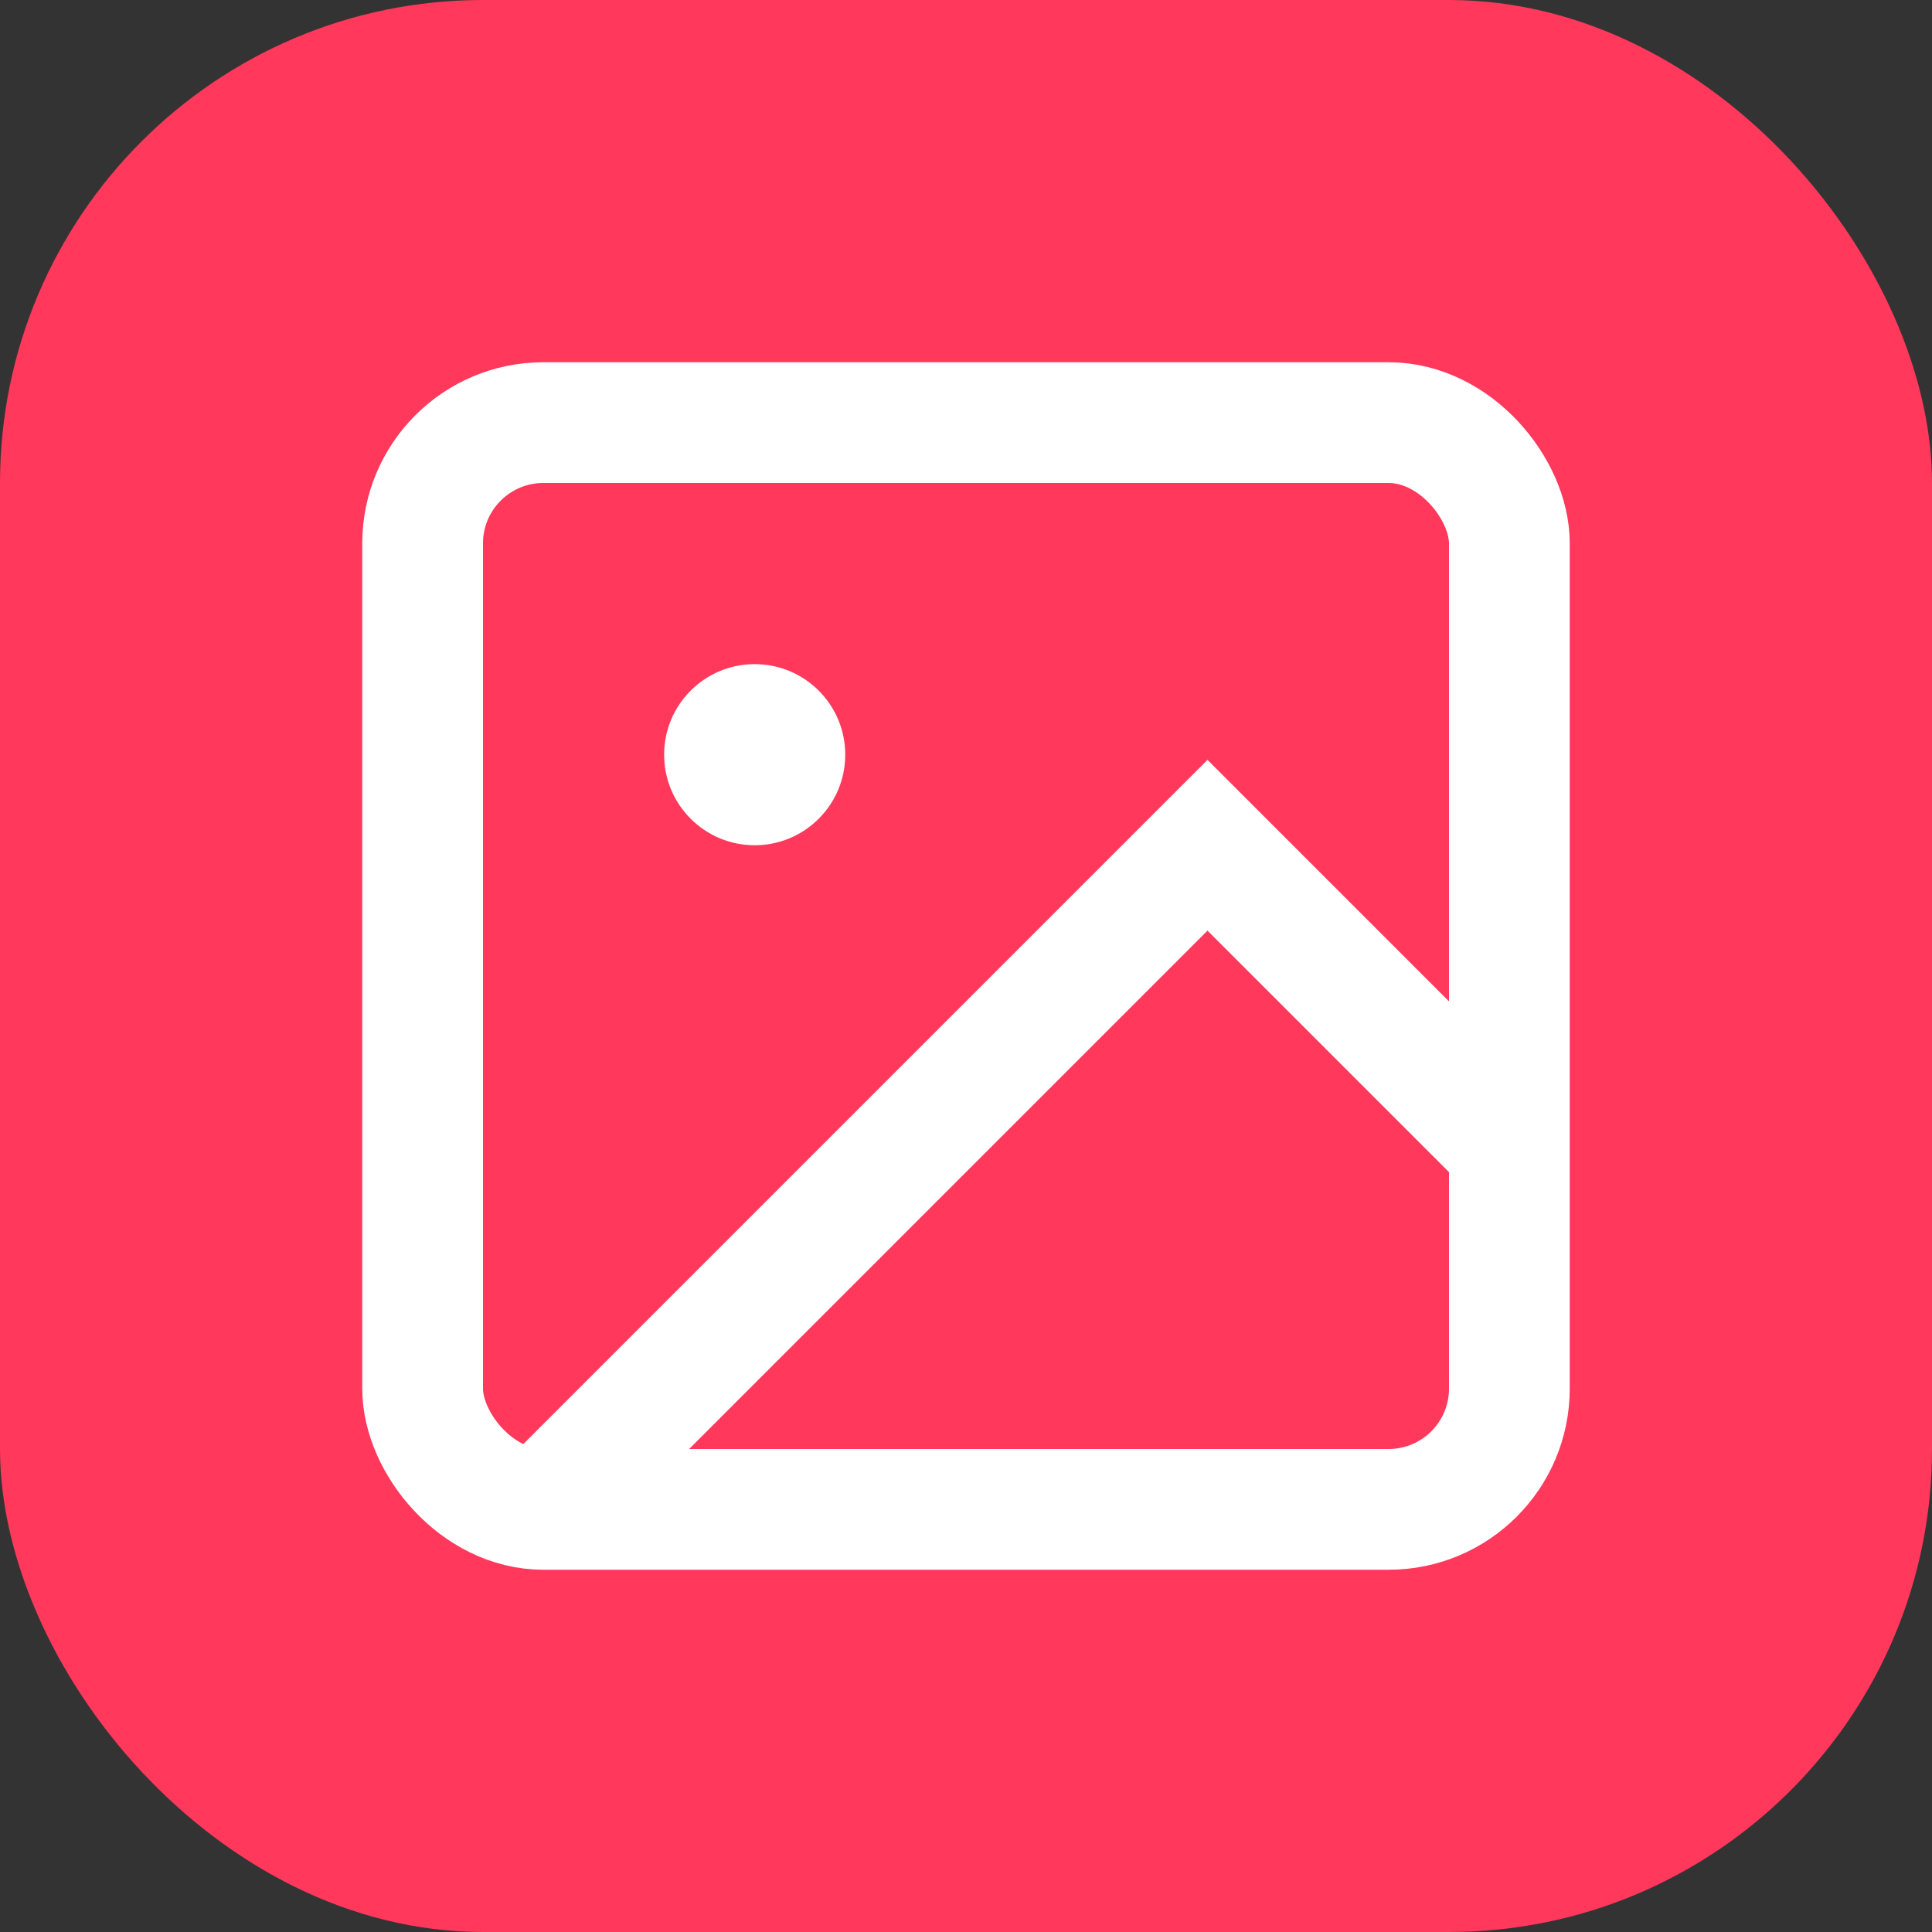
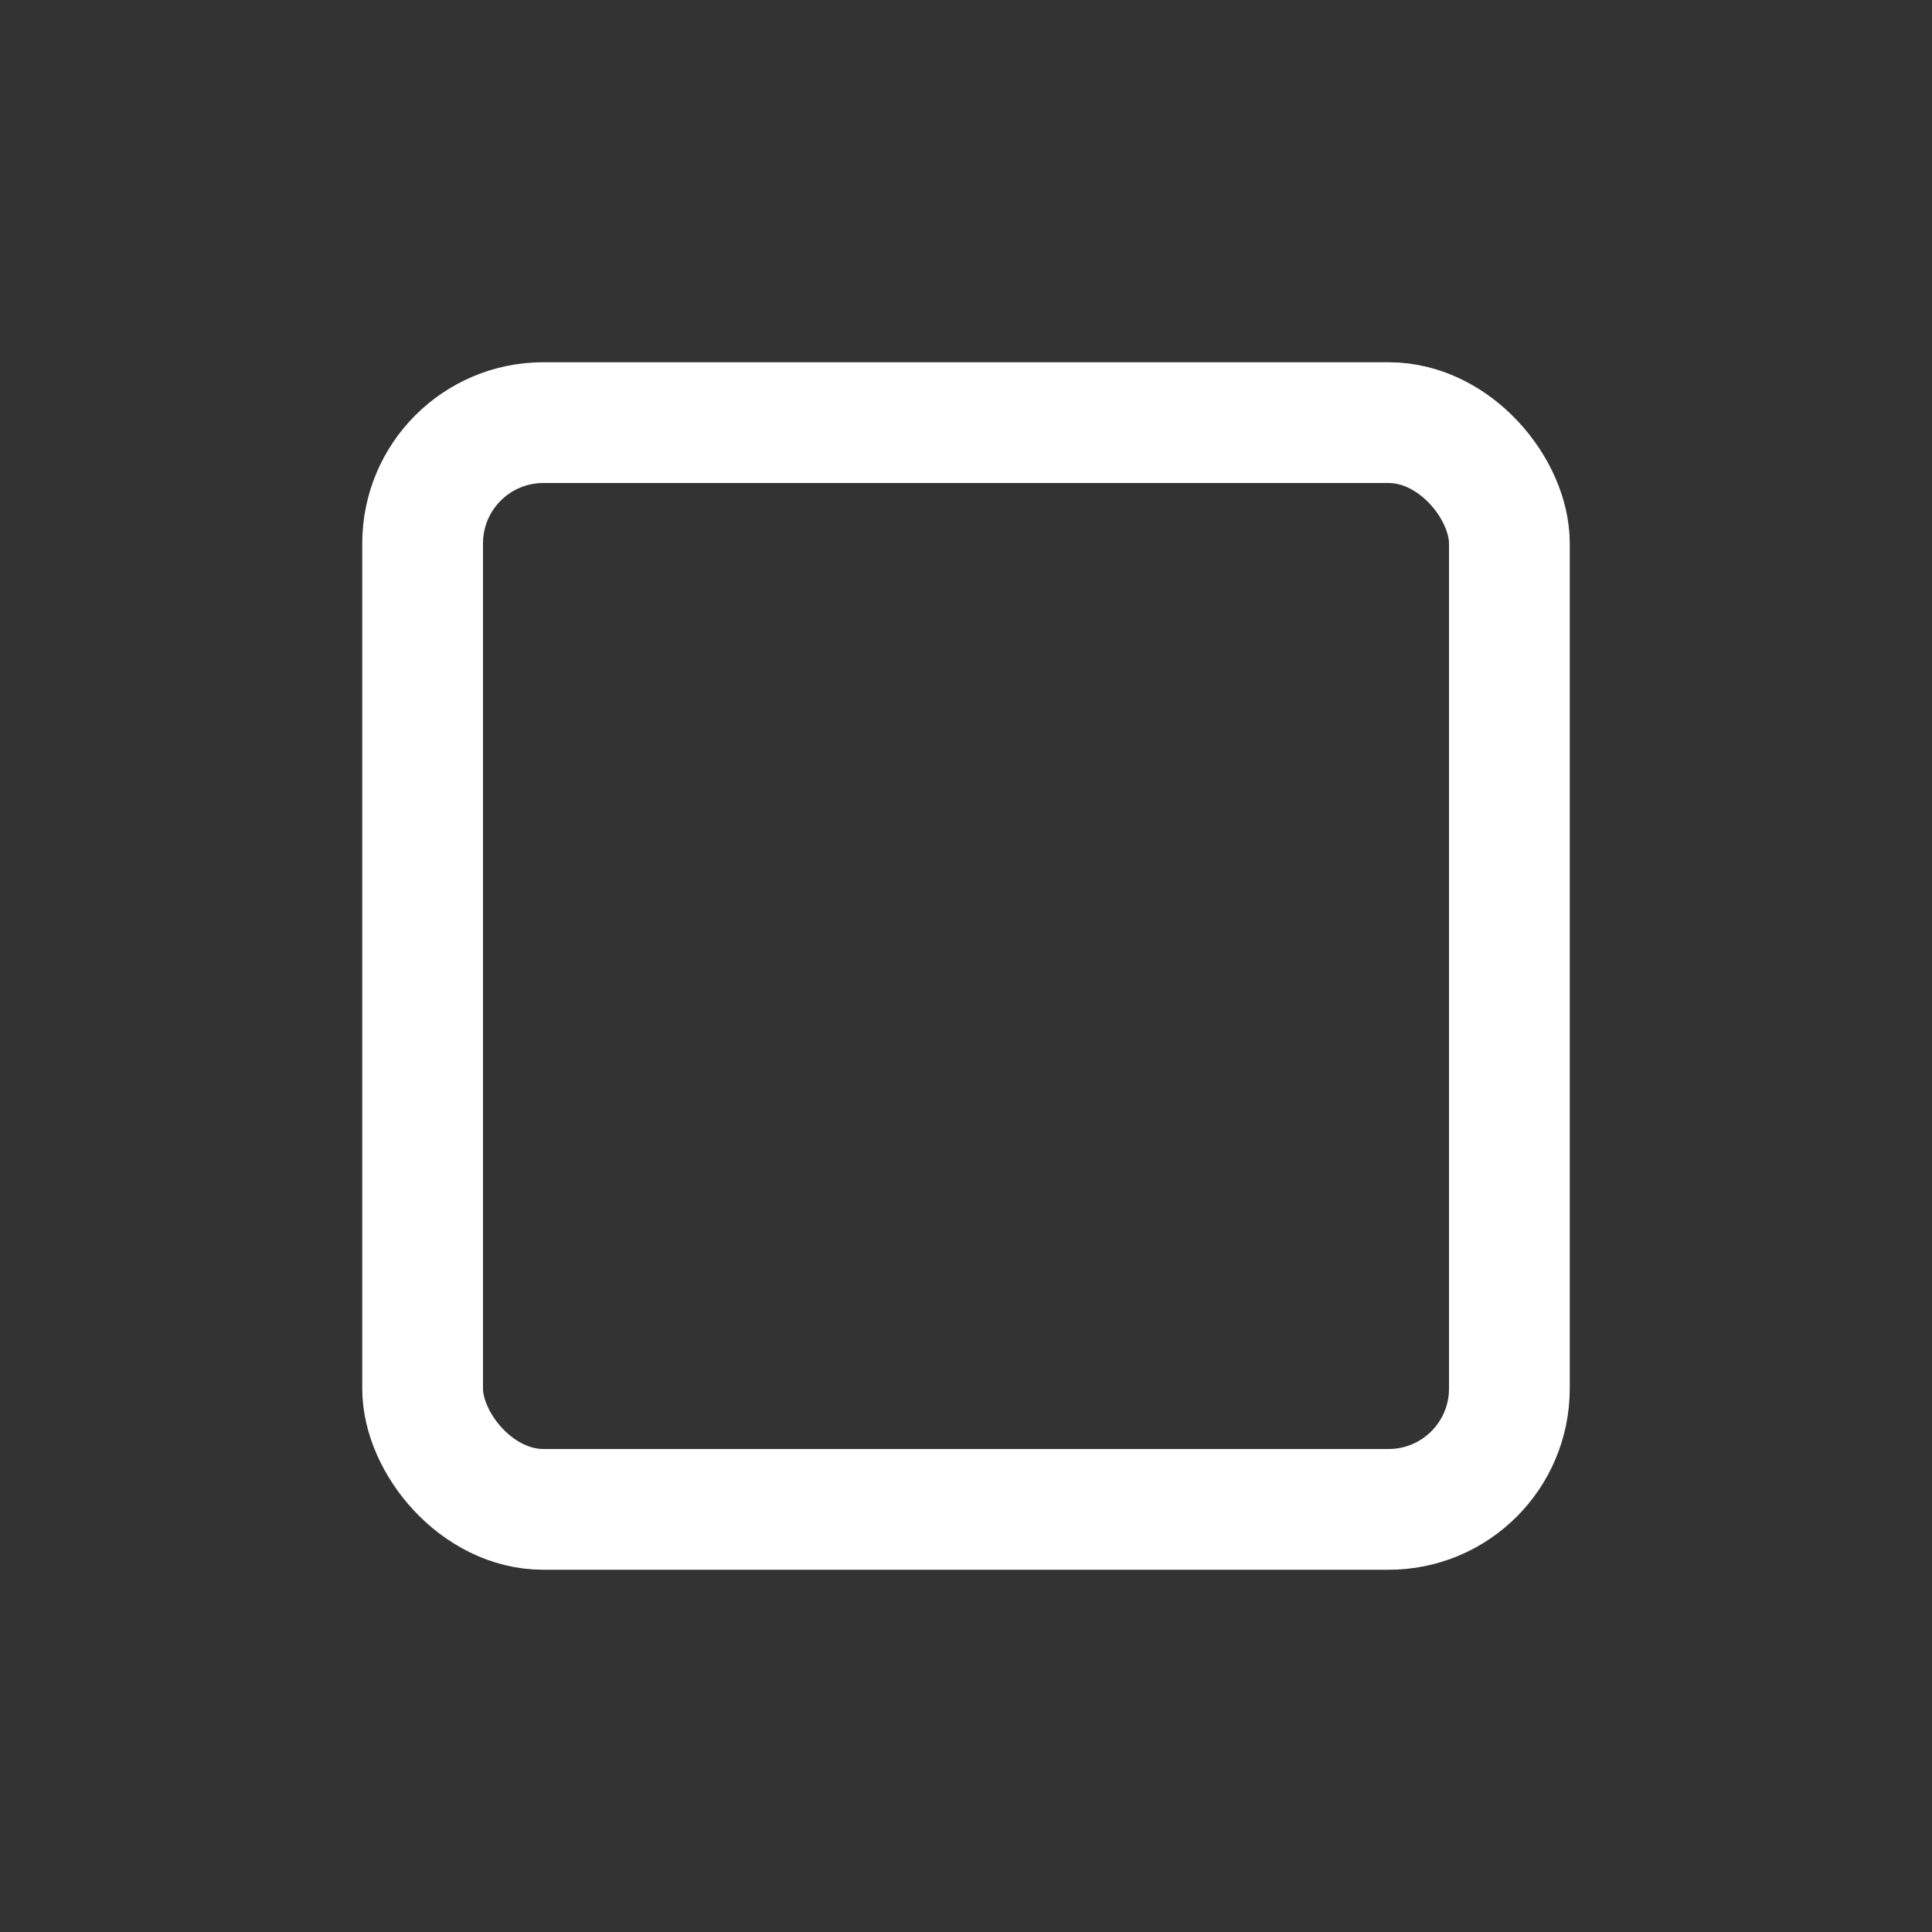
<svg xmlns="http://www.w3.org/2000/svg" width="32" height="32" viewBox="0 0 32 32" fill="none">
  <rect x="0" y="0" width="32" height="32" fill="#333333" stroke="none" />
-   <rect width="32" height="32" rx="8" fill="#FF385C" />
  <g transform="translate(4, 4)">
    <rect x="3" y="3" width="18" height="18" rx="2" ry="2" fill="none" stroke="white" stroke-width="2" />
-     <circle cx="8.5" cy="8.5" r="1.5" fill="white" />
-     <polyline points="21 15 16 10 5 21" fill="none" stroke="white" stroke-width="2" />
  </g>
</svg>